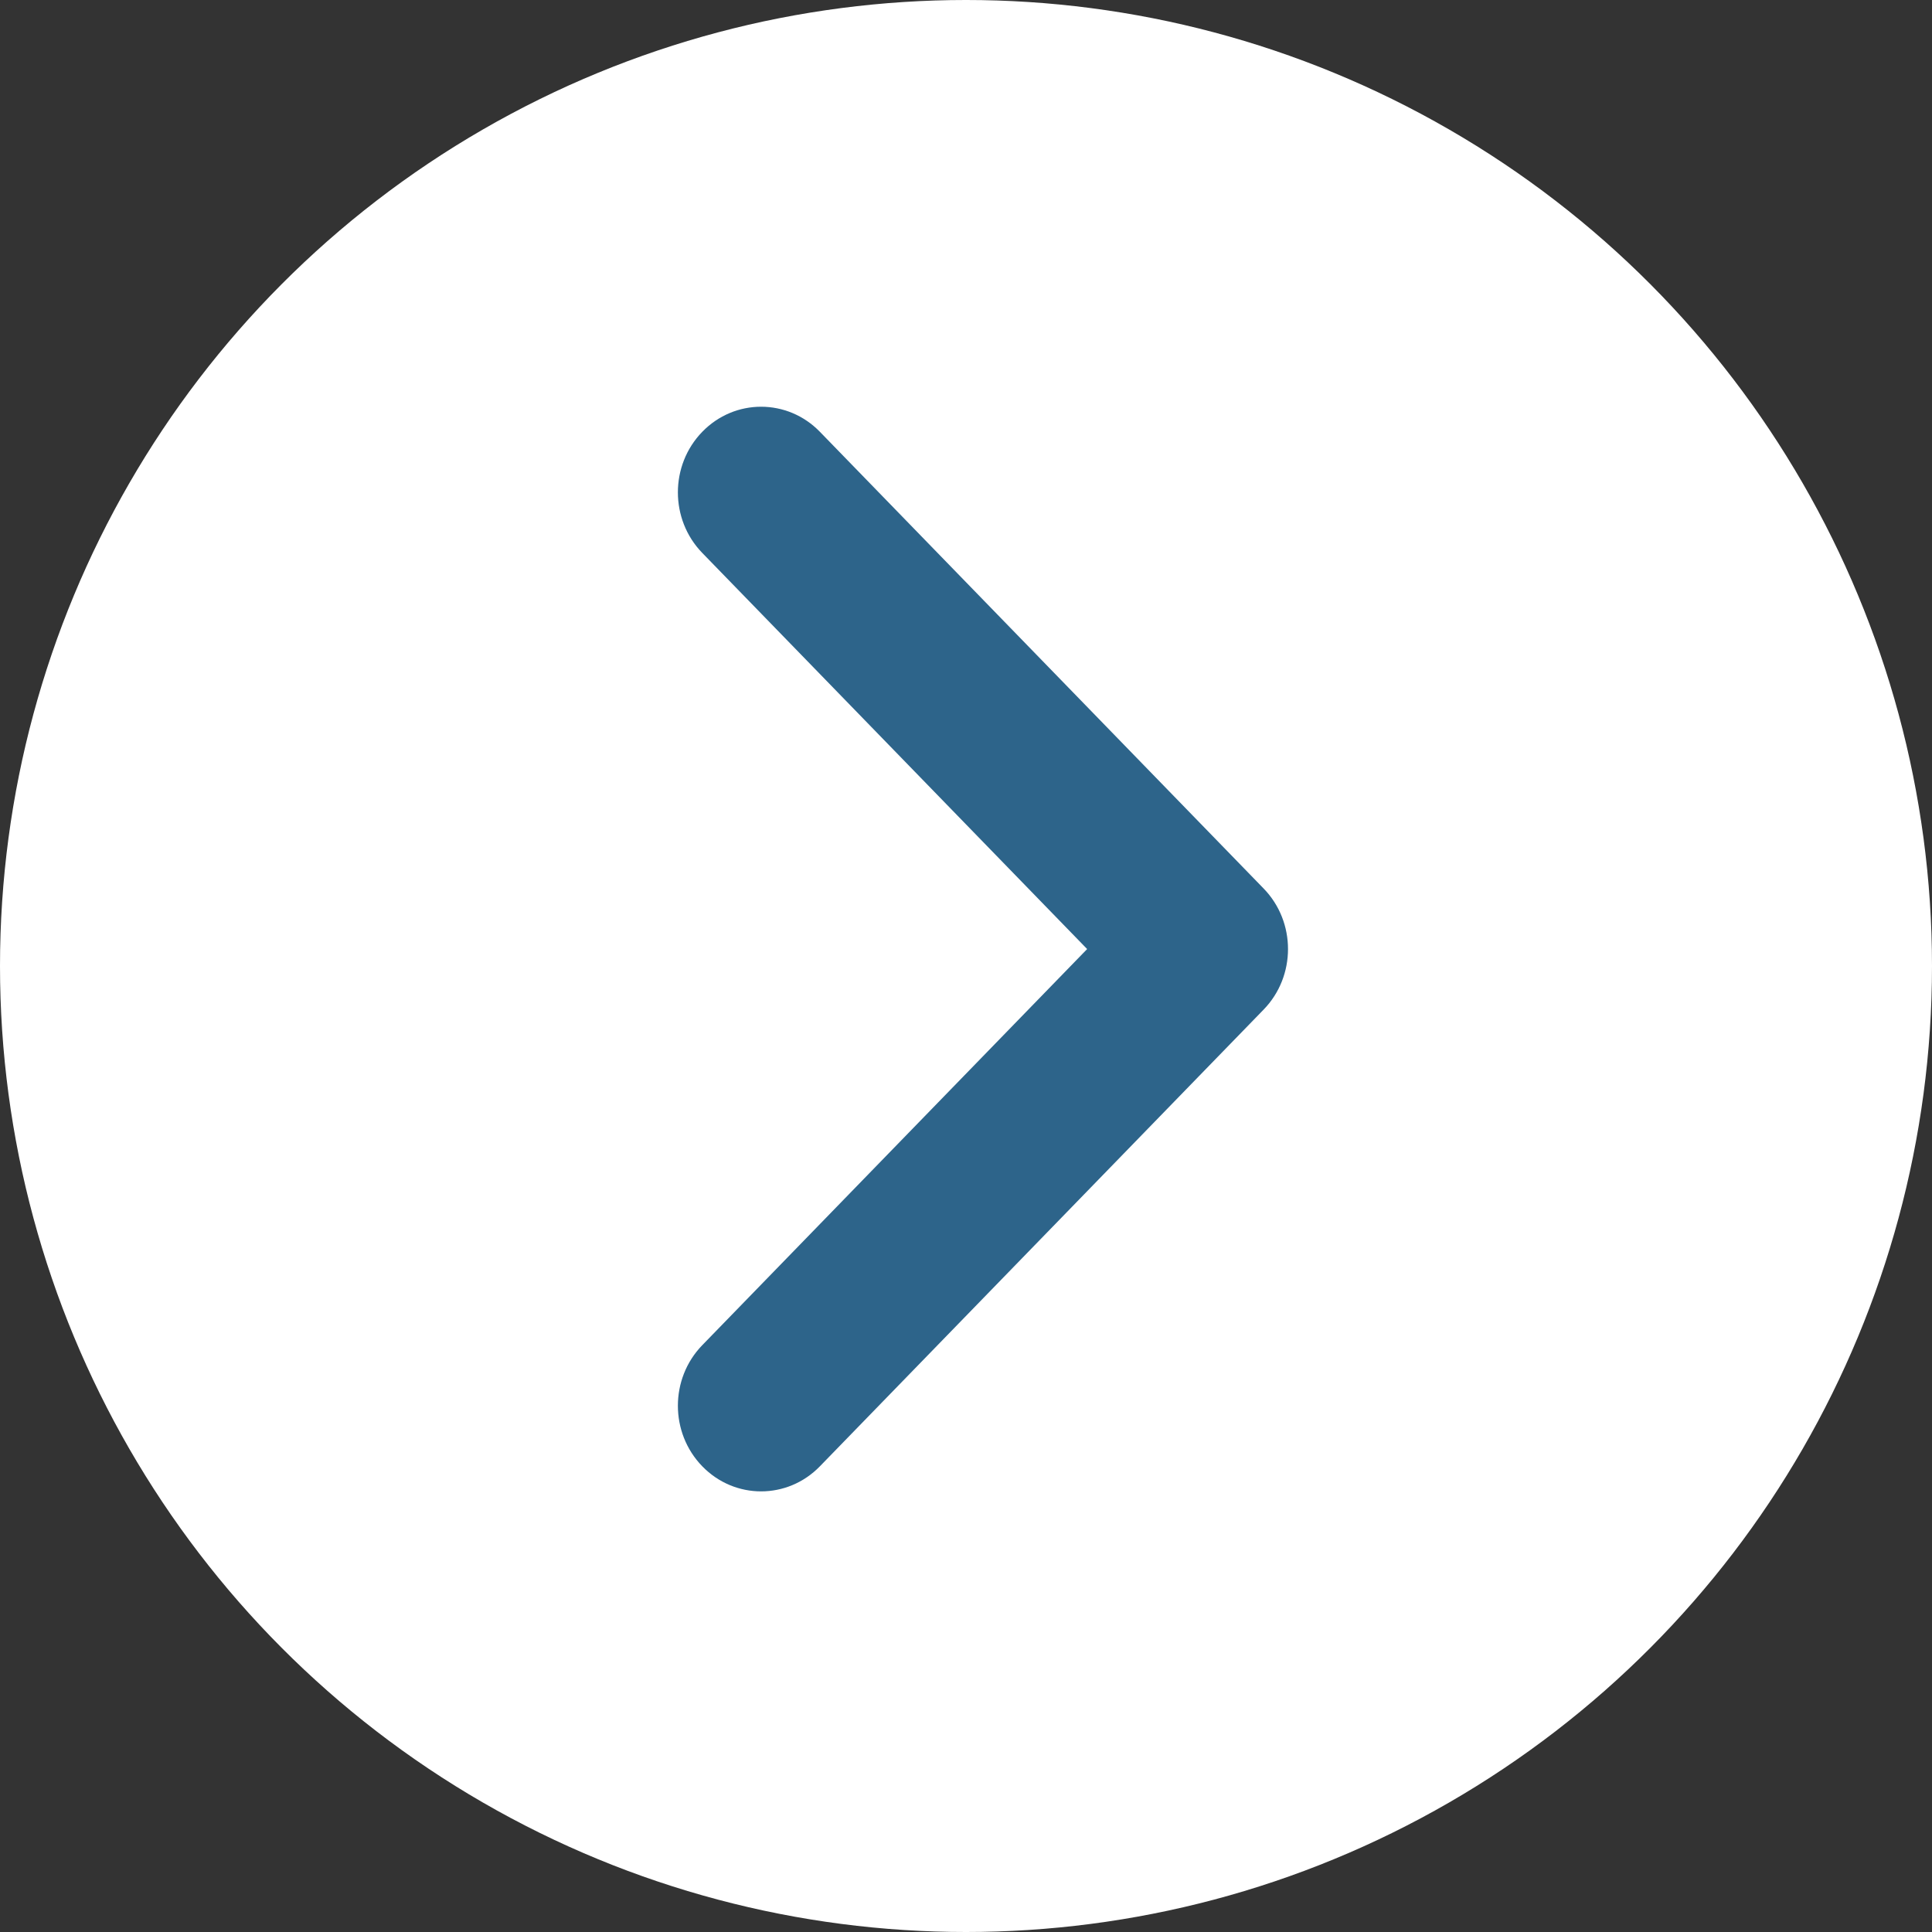
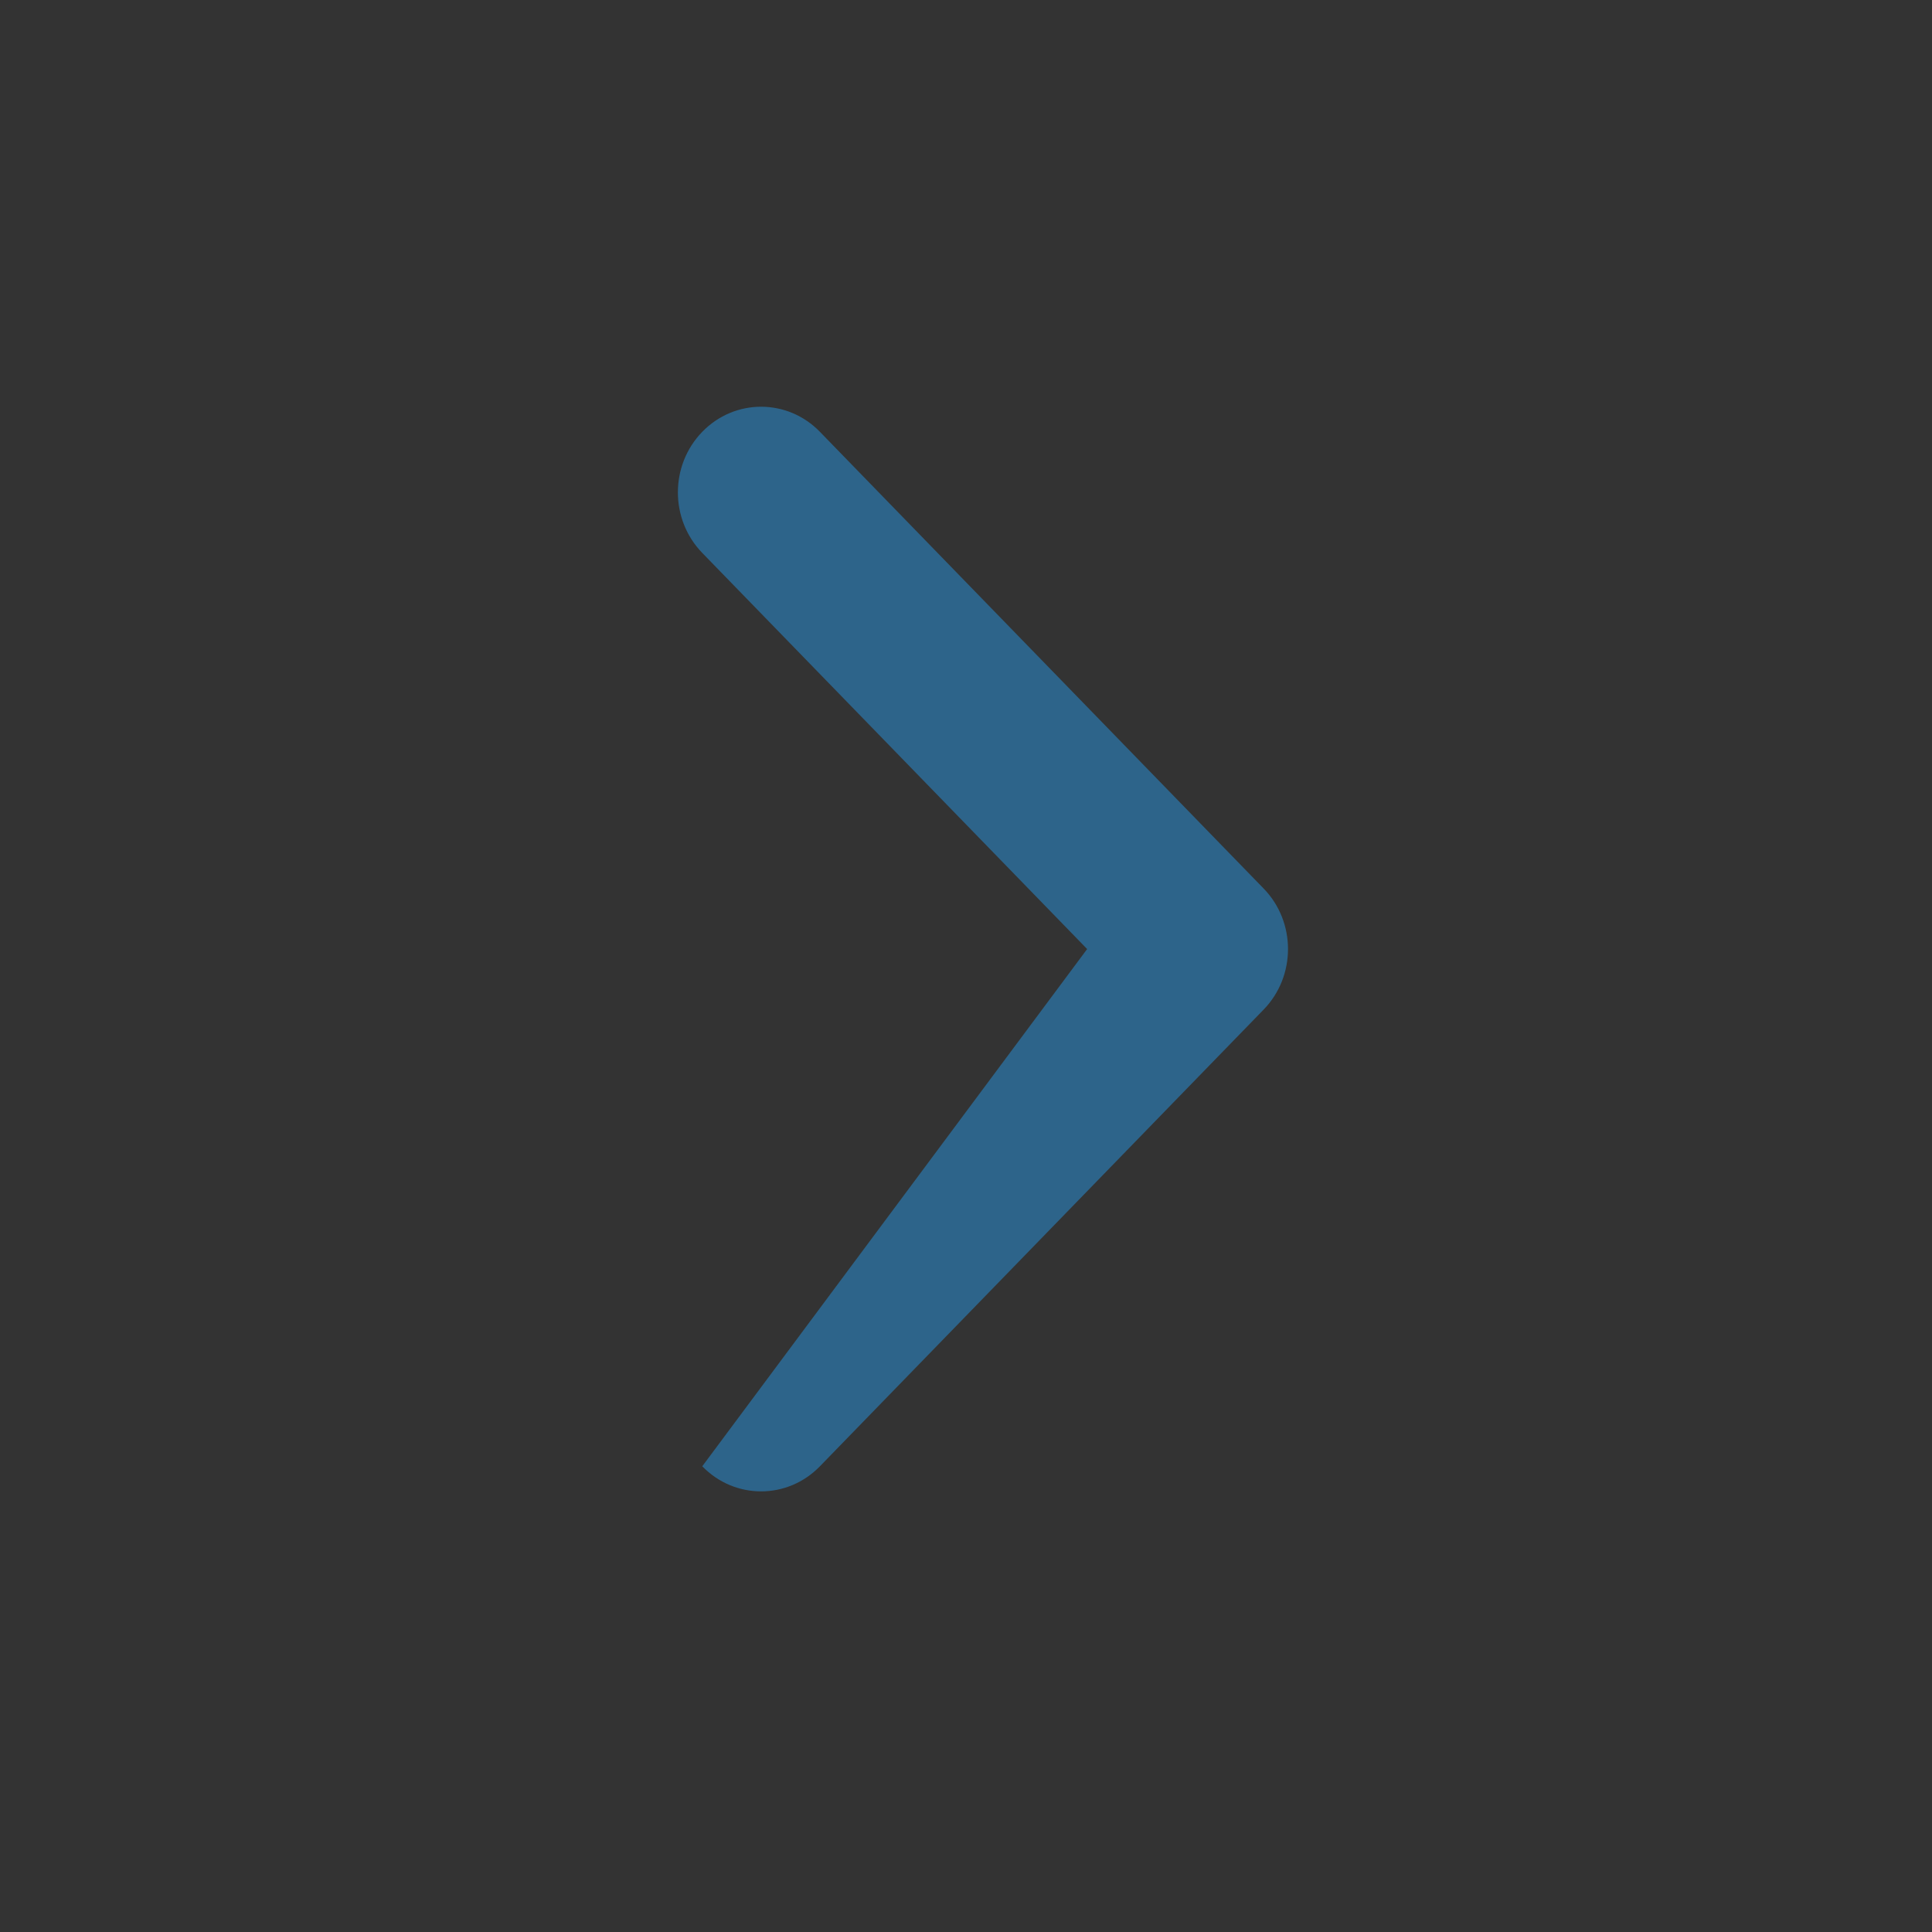
<svg xmlns="http://www.w3.org/2000/svg" width="57" height="57" viewBox="0 0 57 57" fill="none">
  <rect x="0" y="0" width="57" height="57" fill="#333333" stroke="none" />
-   <circle cx="28.5" cy="28.5" r="28.5" fill="white" />
-   <path fill-rule="evenodd" clip-rule="evenodd" d="M20.719 12.74C21.677 11.753 23.232 11.753 24.19 12.74L37.281 26.214C38.24 27.2 38.24 28.8 37.281 29.786L24.19 43.26C23.232 44.247 21.677 44.247 20.719 43.26C19.76 42.273 19.76 40.674 20.719 39.687L32.074 28L20.719 16.313C19.76 15.326 19.76 13.726 20.719 12.74Z" fill="#2D648A" />
+   <path fill-rule="evenodd" clip-rule="evenodd" d="M20.719 12.74C21.677 11.753 23.232 11.753 24.19 12.74L37.281 26.214C38.24 27.2 38.24 28.8 37.281 29.786L24.19 43.26C23.232 44.247 21.677 44.247 20.719 43.26L32.074 28L20.719 16.313C19.76 15.326 19.76 13.726 20.719 12.74Z" fill="#2D648A" />
</svg>